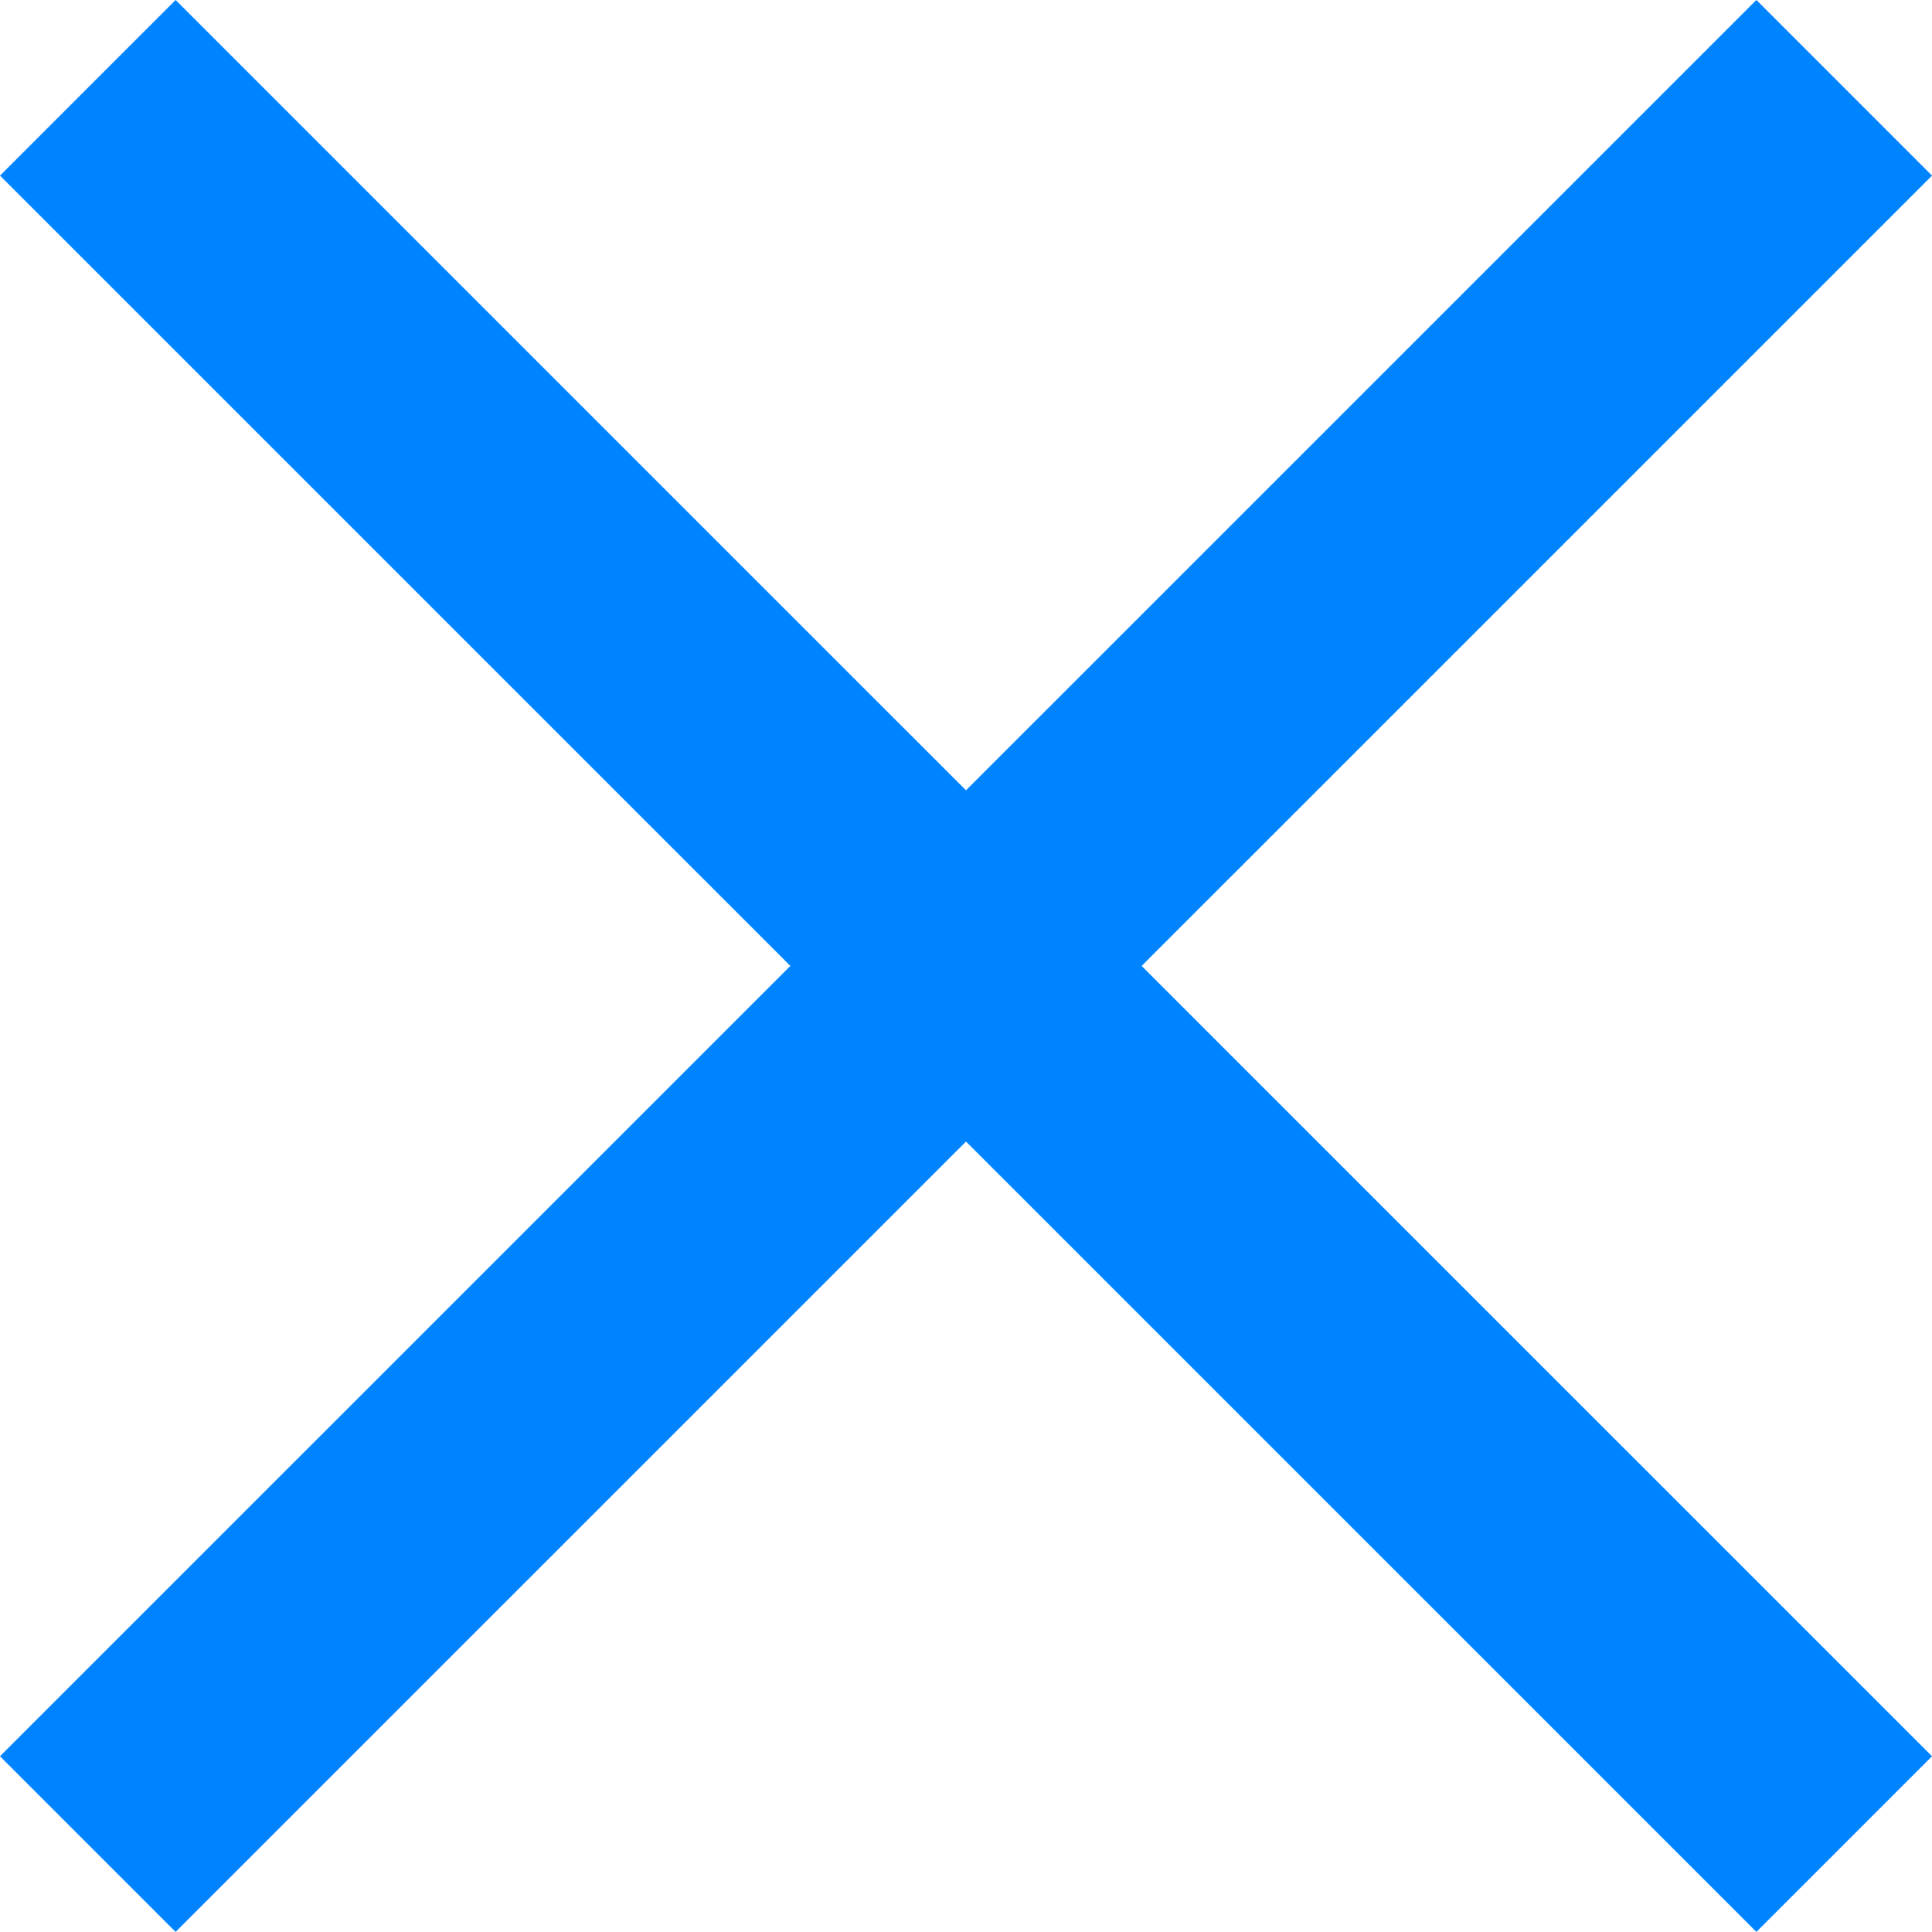
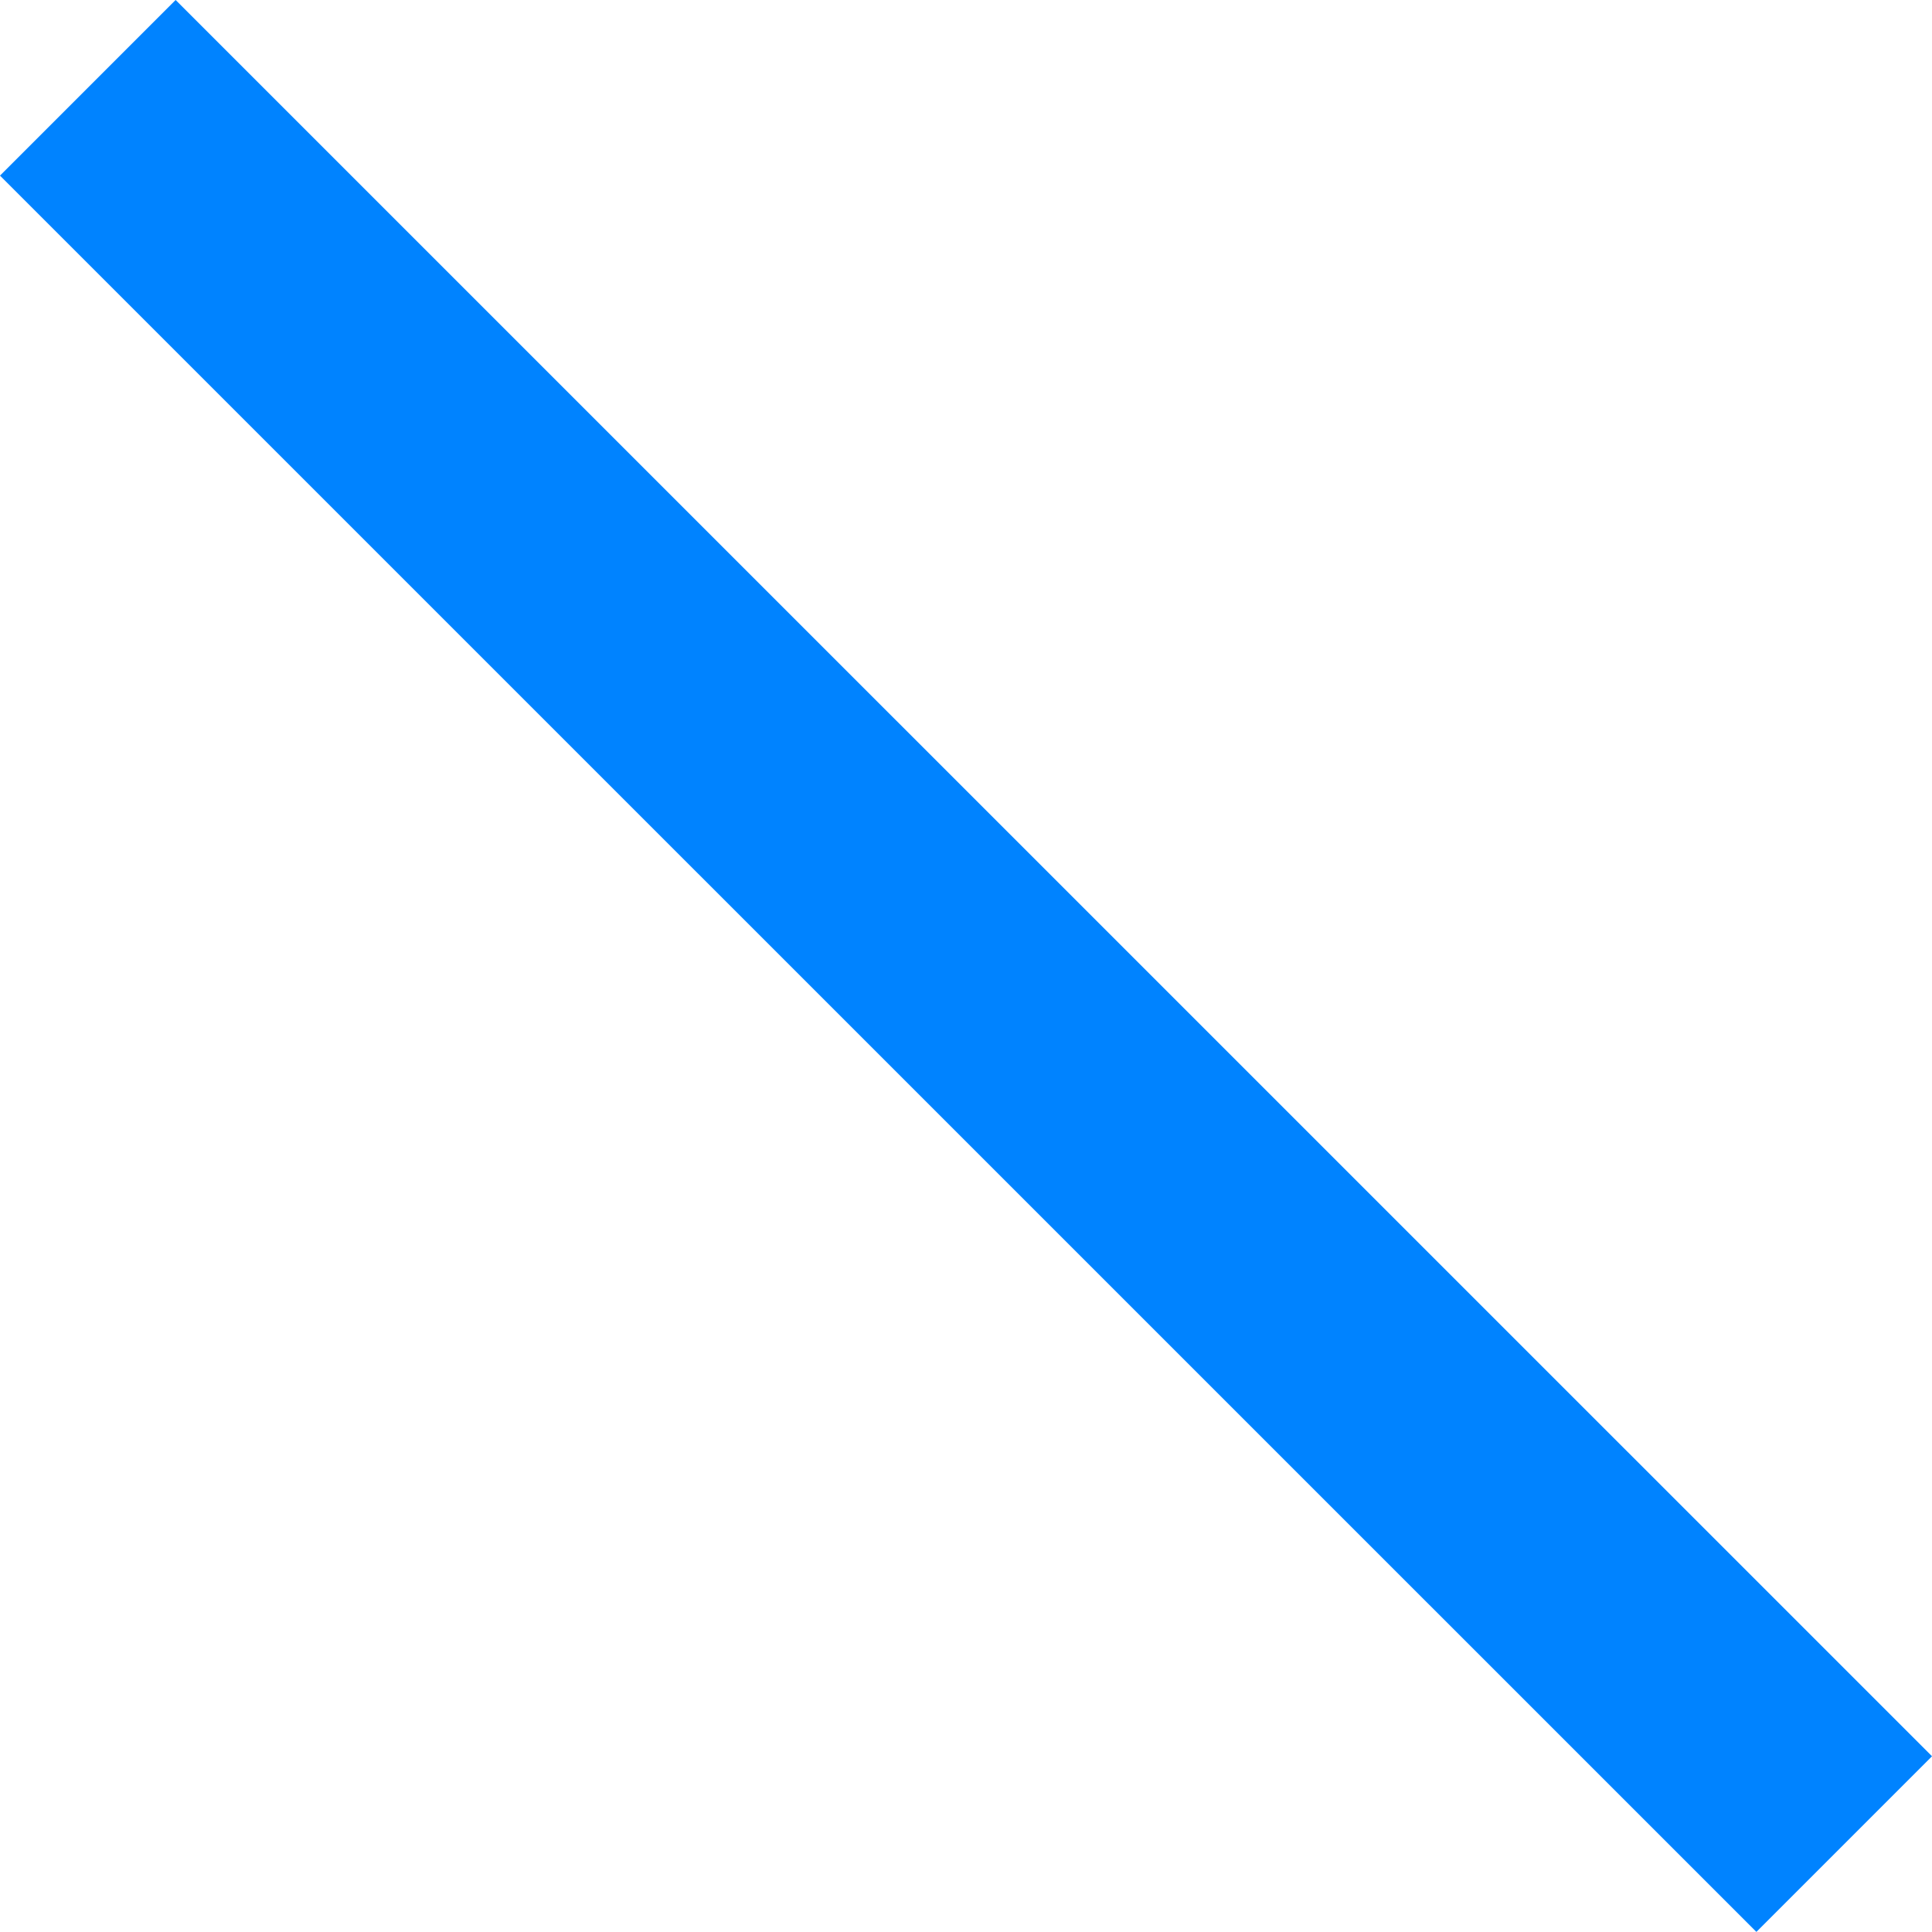
<svg xmlns="http://www.w3.org/2000/svg" version="1.1" id="レイヤー_1" x="0px" y="0px" width="15.557px" height="15.556px" viewBox="0 0 15.557 15.556" enable-background="new 0 0 15.557 15.556" xml:space="preserve">
  <g>
    <line fill="none" stroke="#0083FF" stroke-width="2" stroke-miterlimit="10" x1="0.707" y1="0.707" x2="14.85" y2="14.849" />
-     <line fill="none" stroke="#0083FF" stroke-width="2" stroke-miterlimit="10" x1="14.85" y1="0.707" x2="0.707" y2="14.849" />
  </g>
</svg>